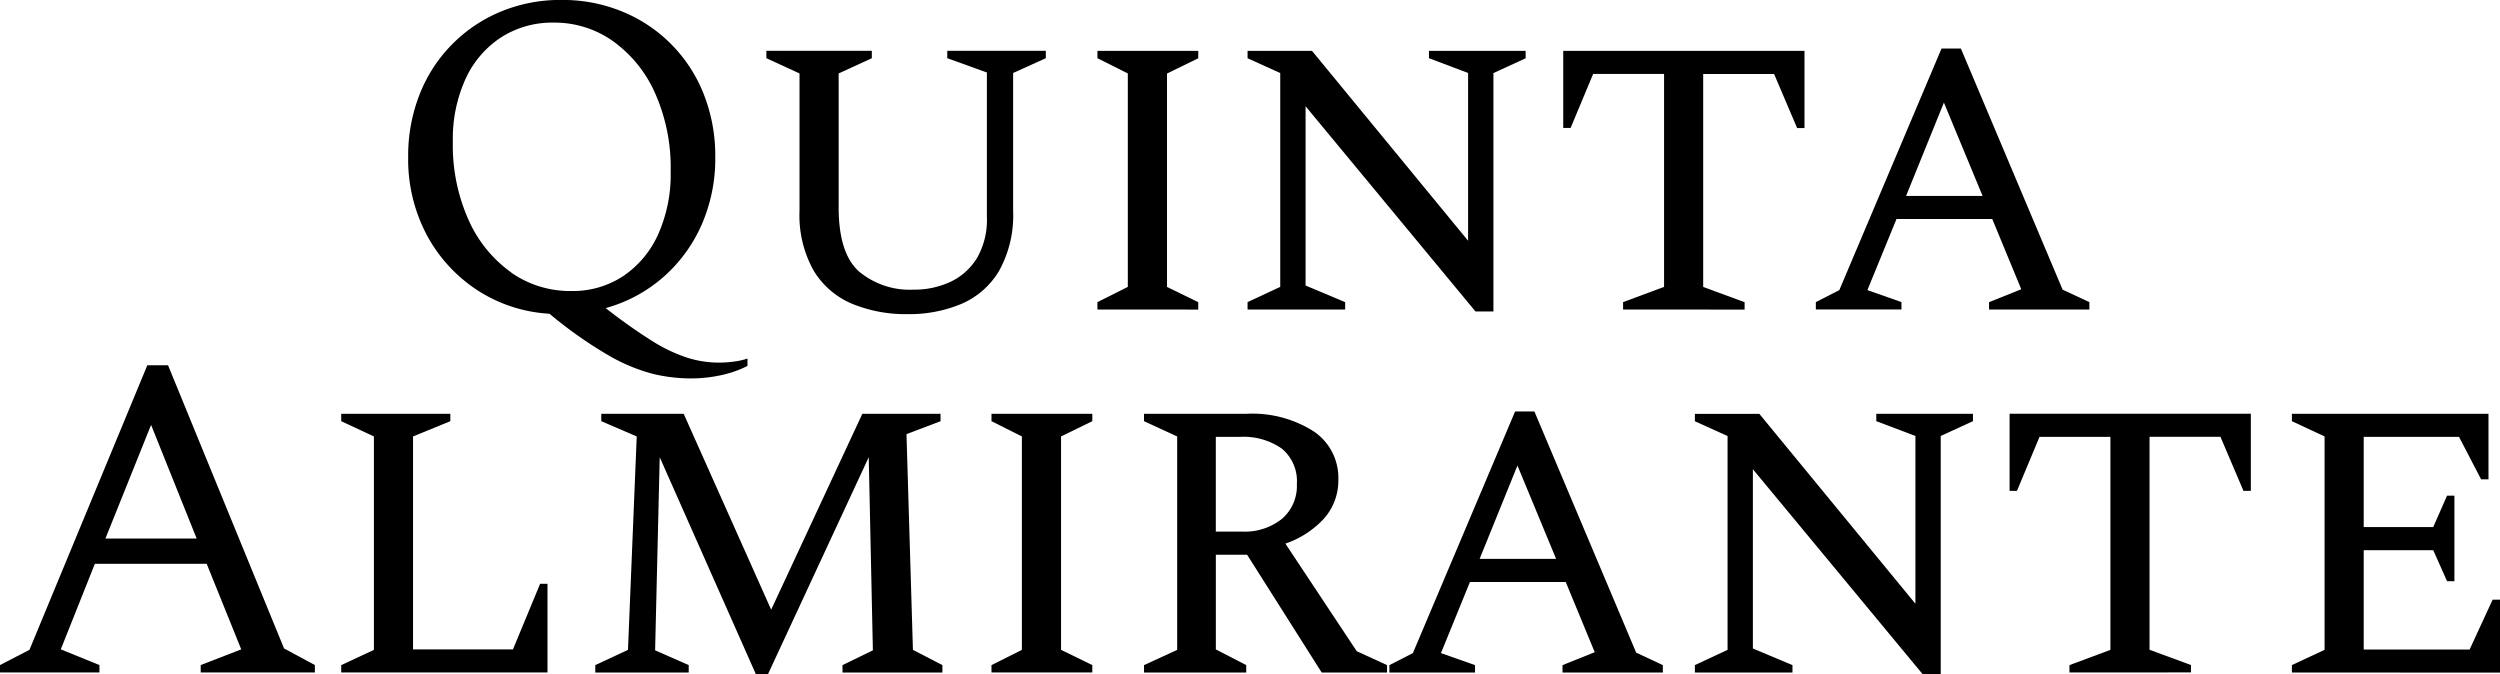
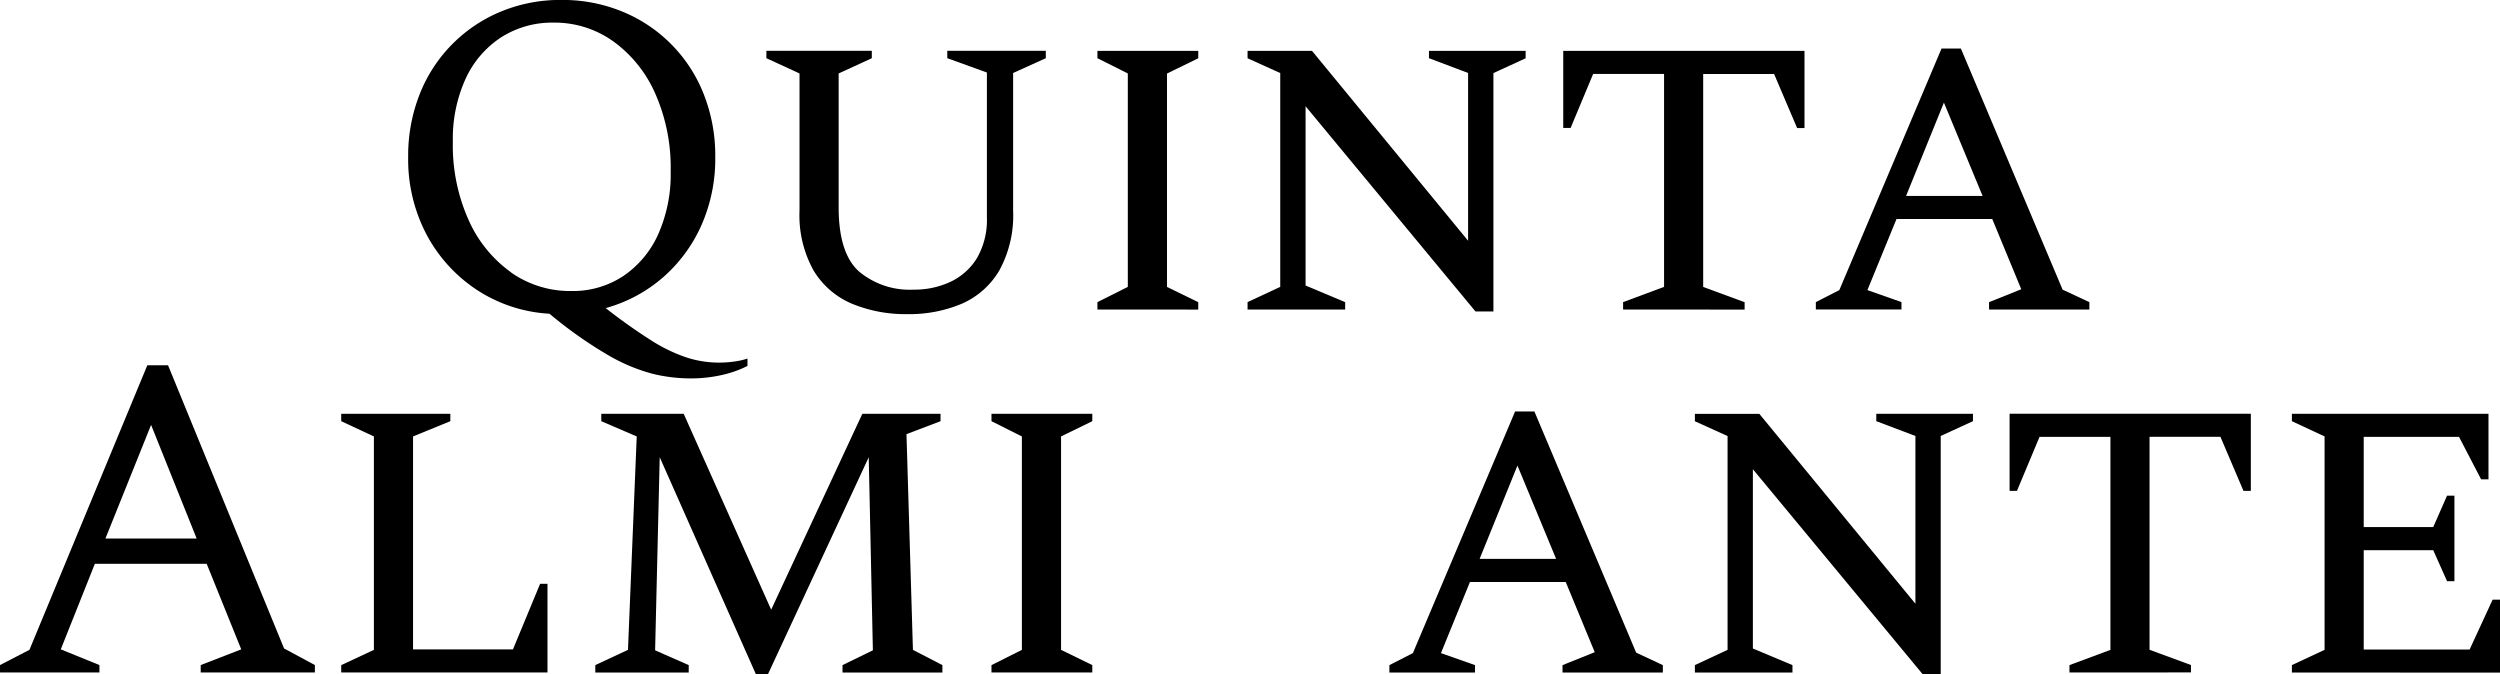
<svg xmlns="http://www.w3.org/2000/svg" width="152" height="41" viewBox="0 0 152 41">
  <g id="logo_QA_barra" transform="translate(-332.814 -364.525)">
    <path id="Caminho_108" data-name="Caminho 108" d="M475.9,382.595l-6.186-14.662h-1.175l-6.215,14.689-1.428.73v.449h5.206v-.449l-2.071-.73L465.8,378.3h5.822l1.764,4.269-1.959.787v.449h6.1v-.449Zm-9.517-5.7,2.3-5.674,2.351,5.674Z" transform="translate(-17.679 -0.459)" fill-rule="evenodd" />
    <path id="Caminho_109" data-name="Caminho 109" d="M446.711,383.824v-.449l2.491-.927V369.5h-4.311l-1.371,3.286h-.448V368.1H457.74v4.691h-.448l-1.4-3.286h-4.311v12.948l2.519.927v.449Z" transform="translate(-15.213 -0.481)" fill-rule="evenodd" />
    <path id="Caminho_110" data-name="Caminho 110" d="M420.813,383.824v-.449l1.987-.927v-13l-1.987-.9V368.1h3.919l9.489,11.544v-10.2l-2.379-.9V368.1h5.878v.449l-1.959.9v14.493h-1.092L424.34,371.466v10.9l2.407,1.011v.449Z" transform="translate(-12.147 -0.481)" fill-rule="evenodd" />
    <path id="Caminho_111" data-name="Caminho 111" d="M410.2,383.824v-.449l1.847-.927V369.472l-1.847-.927V368.1h6.13v.449l-1.9.927v12.976l1.9.927v.449Z" transform="translate(-10.662 -0.481)" fill-rule="evenodd" />
    <path id="Caminho_112" data-name="Caminho 112" d="M395.437,384.105a8.511,8.511,0,0,1-3.359-.632,4.972,4.972,0,0,1-2.337-2.022,6.875,6.875,0,0,1-.854-3.637v-8.342l-2.015-.927v-.45h6.41v.45l-2.016.927v8.145q0,2.781,1.232,3.89a4.8,4.8,0,0,0,3.331,1.109,5.161,5.161,0,0,0,2.24-.478,3.762,3.762,0,0,0,1.61-1.446,4.645,4.645,0,0,0,.6-2.486v-8.791l-2.408-.871v-.45h5.99v.45l-1.987.9v8.37a6.96,6.96,0,0,1-.84,3.637,4.923,4.923,0,0,1-2.281,2.022A8.2,8.2,0,0,1,395.437,384.105Z" transform="translate(-7.462 -0.481)" fill-rule="evenodd" />
    <path id="Caminho_113" data-name="Caminho 113" d="M381.479,386.5a6.648,6.648,0,0,1-1.036.071,6.317,6.317,0,0,1-1.9-.309,9.729,9.729,0,0,1-2.155-1.039,33.844,33.844,0,0,1-2.771-1.966,8.925,8.925,0,0,0,3.485-1.868,9.106,9.106,0,0,0,2.337-3.174,9.987,9.987,0,0,0,.84-4.143,10.157,10.157,0,0,0-.7-3.82,8.95,8.95,0,0,0-4.927-5.013,9.523,9.523,0,0,0-3.723-.717,9.419,9.419,0,0,0-3.708.717,8.983,8.983,0,0,0-4.913,5.013,10.159,10.159,0,0,0-.7,3.82,9.8,9.8,0,0,0,1.12,4.719,9.18,9.18,0,0,0,3.052,3.356A8.958,8.958,0,0,0,370.2,383.6a25.941,25.941,0,0,0,3.584,2.528,10.893,10.893,0,0,0,2.687,1.124,9.764,9.764,0,0,0,2.267.28,8.572,8.572,0,0,0,1.959-.21,6.613,6.613,0,0,0,1.54-.548v-.449A4.114,4.114,0,0,1,381.479,386.5Zm-13.6-5.406a7.783,7.783,0,0,1-2.589-3.174,11.09,11.09,0,0,1-.966-4.774,8.8,8.8,0,0,1,.783-3.848,5.968,5.968,0,0,1,2.17-2.514,5.773,5.773,0,0,1,3.178-.884,6.135,6.135,0,0,1,3.6,1.123,7.744,7.744,0,0,1,2.562,3.16,11.141,11.141,0,0,1,.951,4.761,8.932,8.932,0,0,1-.769,3.848,6.044,6.044,0,0,1-2.128,2.527,5.564,5.564,0,0,1-3.148.9A6.248,6.248,0,0,1,367.875,381.1Z" transform="translate(-3.977 0)" fill-rule="evenodd" />
    <path id="Caminho_114" data-name="Caminho 114" d="M494.456,410.243v-.449l1.987-.927V395.89l-1.987-.927v-.449h11.953V398.5h-.448l-1.344-2.584h-5.794V401.4h4.227l.84-1.91h.448v5.2h-.448l-.84-1.882h-4.227v6.039h6.438l1.4-3.034h.448v4.438Z" transform="translate(-22.295 -4.83)" fill-rule="evenodd" />
    <path id="Caminho_115" data-name="Caminho 115" d="M478.262,410.243v-.449l2.491-.927V395.918h-4.311L475.07,399.2h-.448v-4.691H489.29V399.2h-.448l-1.4-3.286h-4.311v12.948l2.519.927v.449Z" transform="translate(-19.625 -4.83)" fill-rule="evenodd" />
    <path id="Caminho_116" data-name="Caminho 116" d="M452.364,410.243v-.449l1.987-.927v-13l-1.987-.9v-.449h3.919l9.489,11.544v-10.2l-2.379-.9v-.449h5.878v.449l-1.96.9v14.493H466.22L455.89,397.884v10.9l2.407,1.011v.449Z" transform="translate(-16.501 -4.83)" fill-rule="evenodd" />
    <path id="Caminho_117" data-name="Caminho 117" d="M445.82,409.013l-6.187-14.661h-1.175l-6.214,14.69-1.428.73v.449h5.206v-.449l-2.071-.73,1.763-4.325h5.823l1.764,4.269-1.959.787v.449h6.1v-.449Zm-9.518-5.7,2.3-5.674,2.351,5.674Z" transform="translate(-13.527 -4.808)" fill-rule="evenodd" />
-     <path id="Caminho_118" data-name="Caminho 118" d="M426.438,408.951l-4.339-6.544a5.678,5.678,0,0,0,2.366-1.545,3.479,3.479,0,0,0,.853-2.359,3.4,3.4,0,0,0-1.5-2.922,6.954,6.954,0,0,0-4.1-1.067h-6.215v.449l2.016.927v12.977l-2.016.927v.449h6.215v-.449l-1.848-.955v-5.758h1.9l4.535,7.162h3.975v-.449Zm-6.97-7.275h-1.6v-5.758h1.456a4.057,4.057,0,0,1,2.562.716,2.568,2.568,0,0,1,.91,2.149,2.635,2.635,0,0,1-.91,2.121A3.621,3.621,0,0,1,419.468,401.676Z" transform="translate(-11.133 -4.83)" fill-rule="evenodd" />
    <path id="Caminho_119" data-name="Caminho 119" d="M402.729,410.243v-.449l1.848-.927V395.89l-1.848-.927v-.449h6.13v.449l-1.9.927v12.976l1.9.927v.449Z" transform="translate(-9.633 -4.83)" fill-rule="evenodd" />
    <path id="Caminho_120" data-name="Caminho 120" d="M374.809,410.243v-.449l1.987-.927.532-12.976-2.155-.927v-.449h5.011l5.318,11.909,5.543-11.909H395.8v.449l-2.071.786.392,13.117,1.792.927v.449h-6.074v-.449l1.847-.9-.252-11.74-6.13,13.2h-.728l-5.85-13.2-.28,11.74,2.043.9v.449Z" transform="translate(-5.801 -4.83)" fill-rule="evenodd" />
    <path id="Caminho_121" data-name="Caminho 121" d="M356.787,410.243v-.449l1.987-.927V395.89l-1.987-.927v-.449h6.634v.449l-2.267.927v12.948h6.074l1.652-3.988h.448v5.393Z" transform="translate(-3.227 -4.83)" fill-rule="evenodd" />
    <path id="Caminho_122" data-name="Caminho 122" d="M350.085,408.323l-7.054-17.217h-1.26l-7.166,17.3-1.791.927v.449h6.046v-.449l-2.351-.955,2.072-5.2h6.8l2.1,5.2-2.464.955v.449h6.942v-.449Zm-10.861-6.684L342,394.73l2.771,6.909Z" transform="translate(0 -4.372)" fill-rule="evenodd" />
  </g>
</svg>